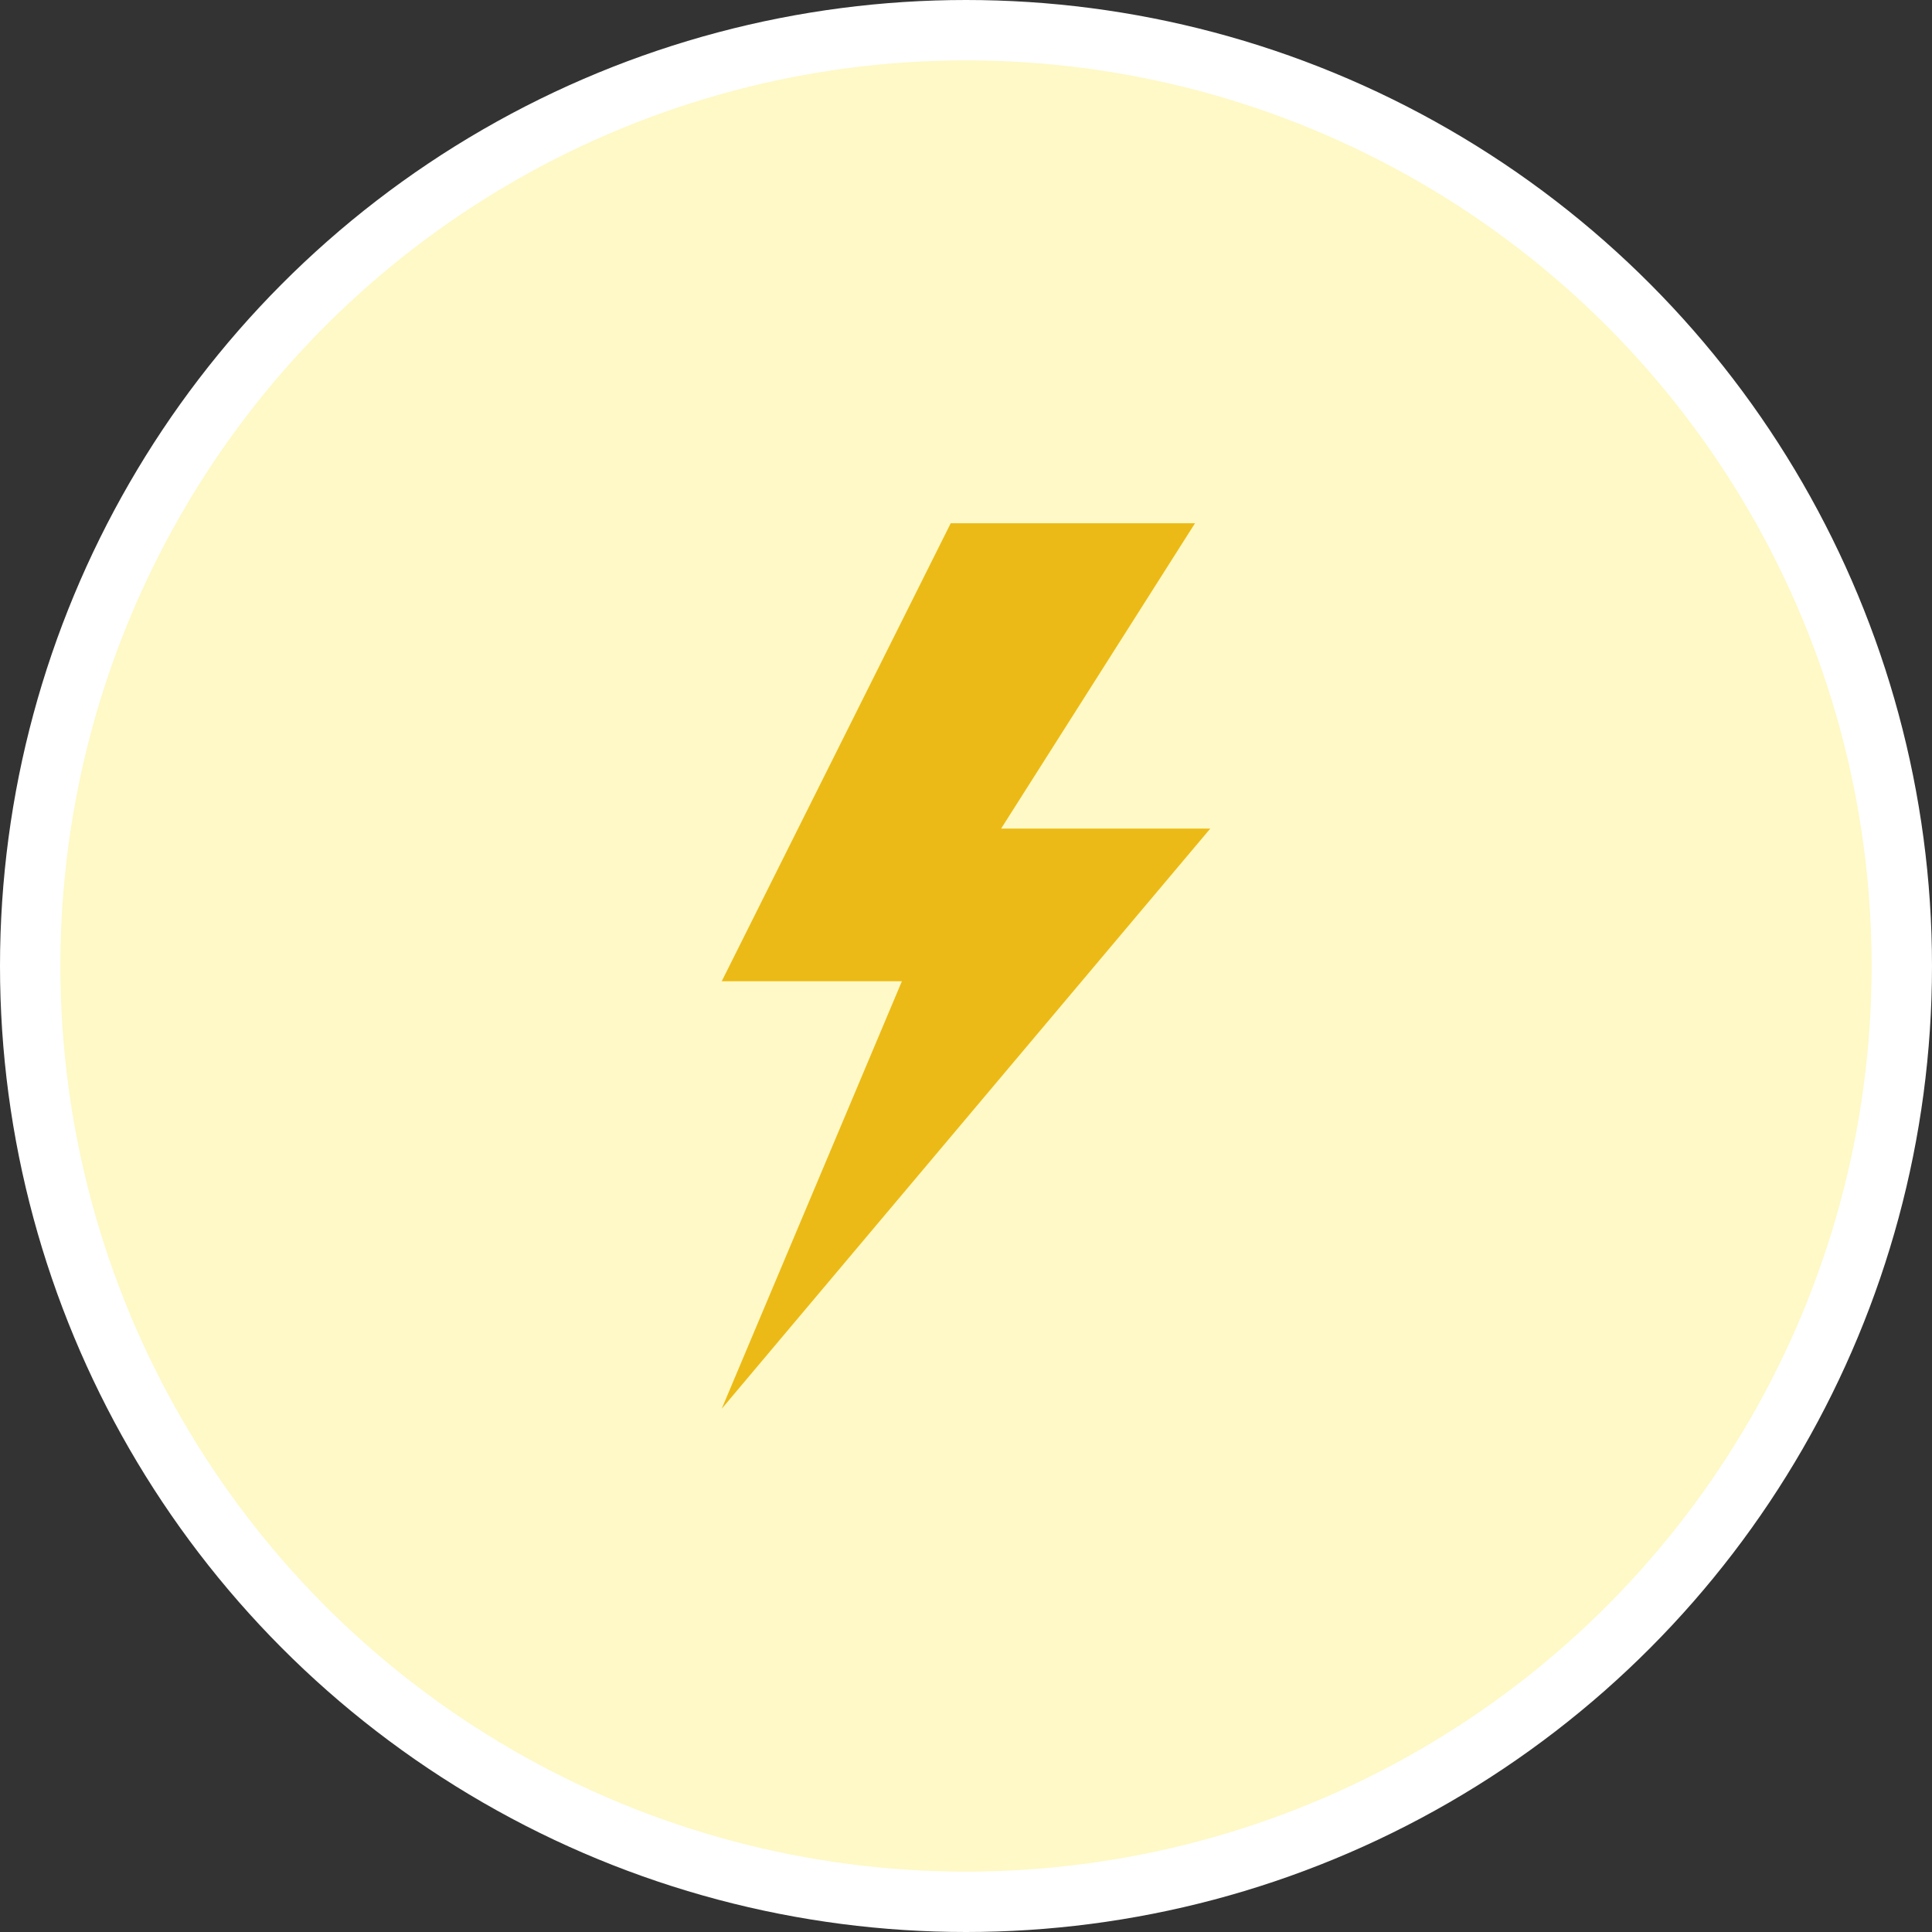
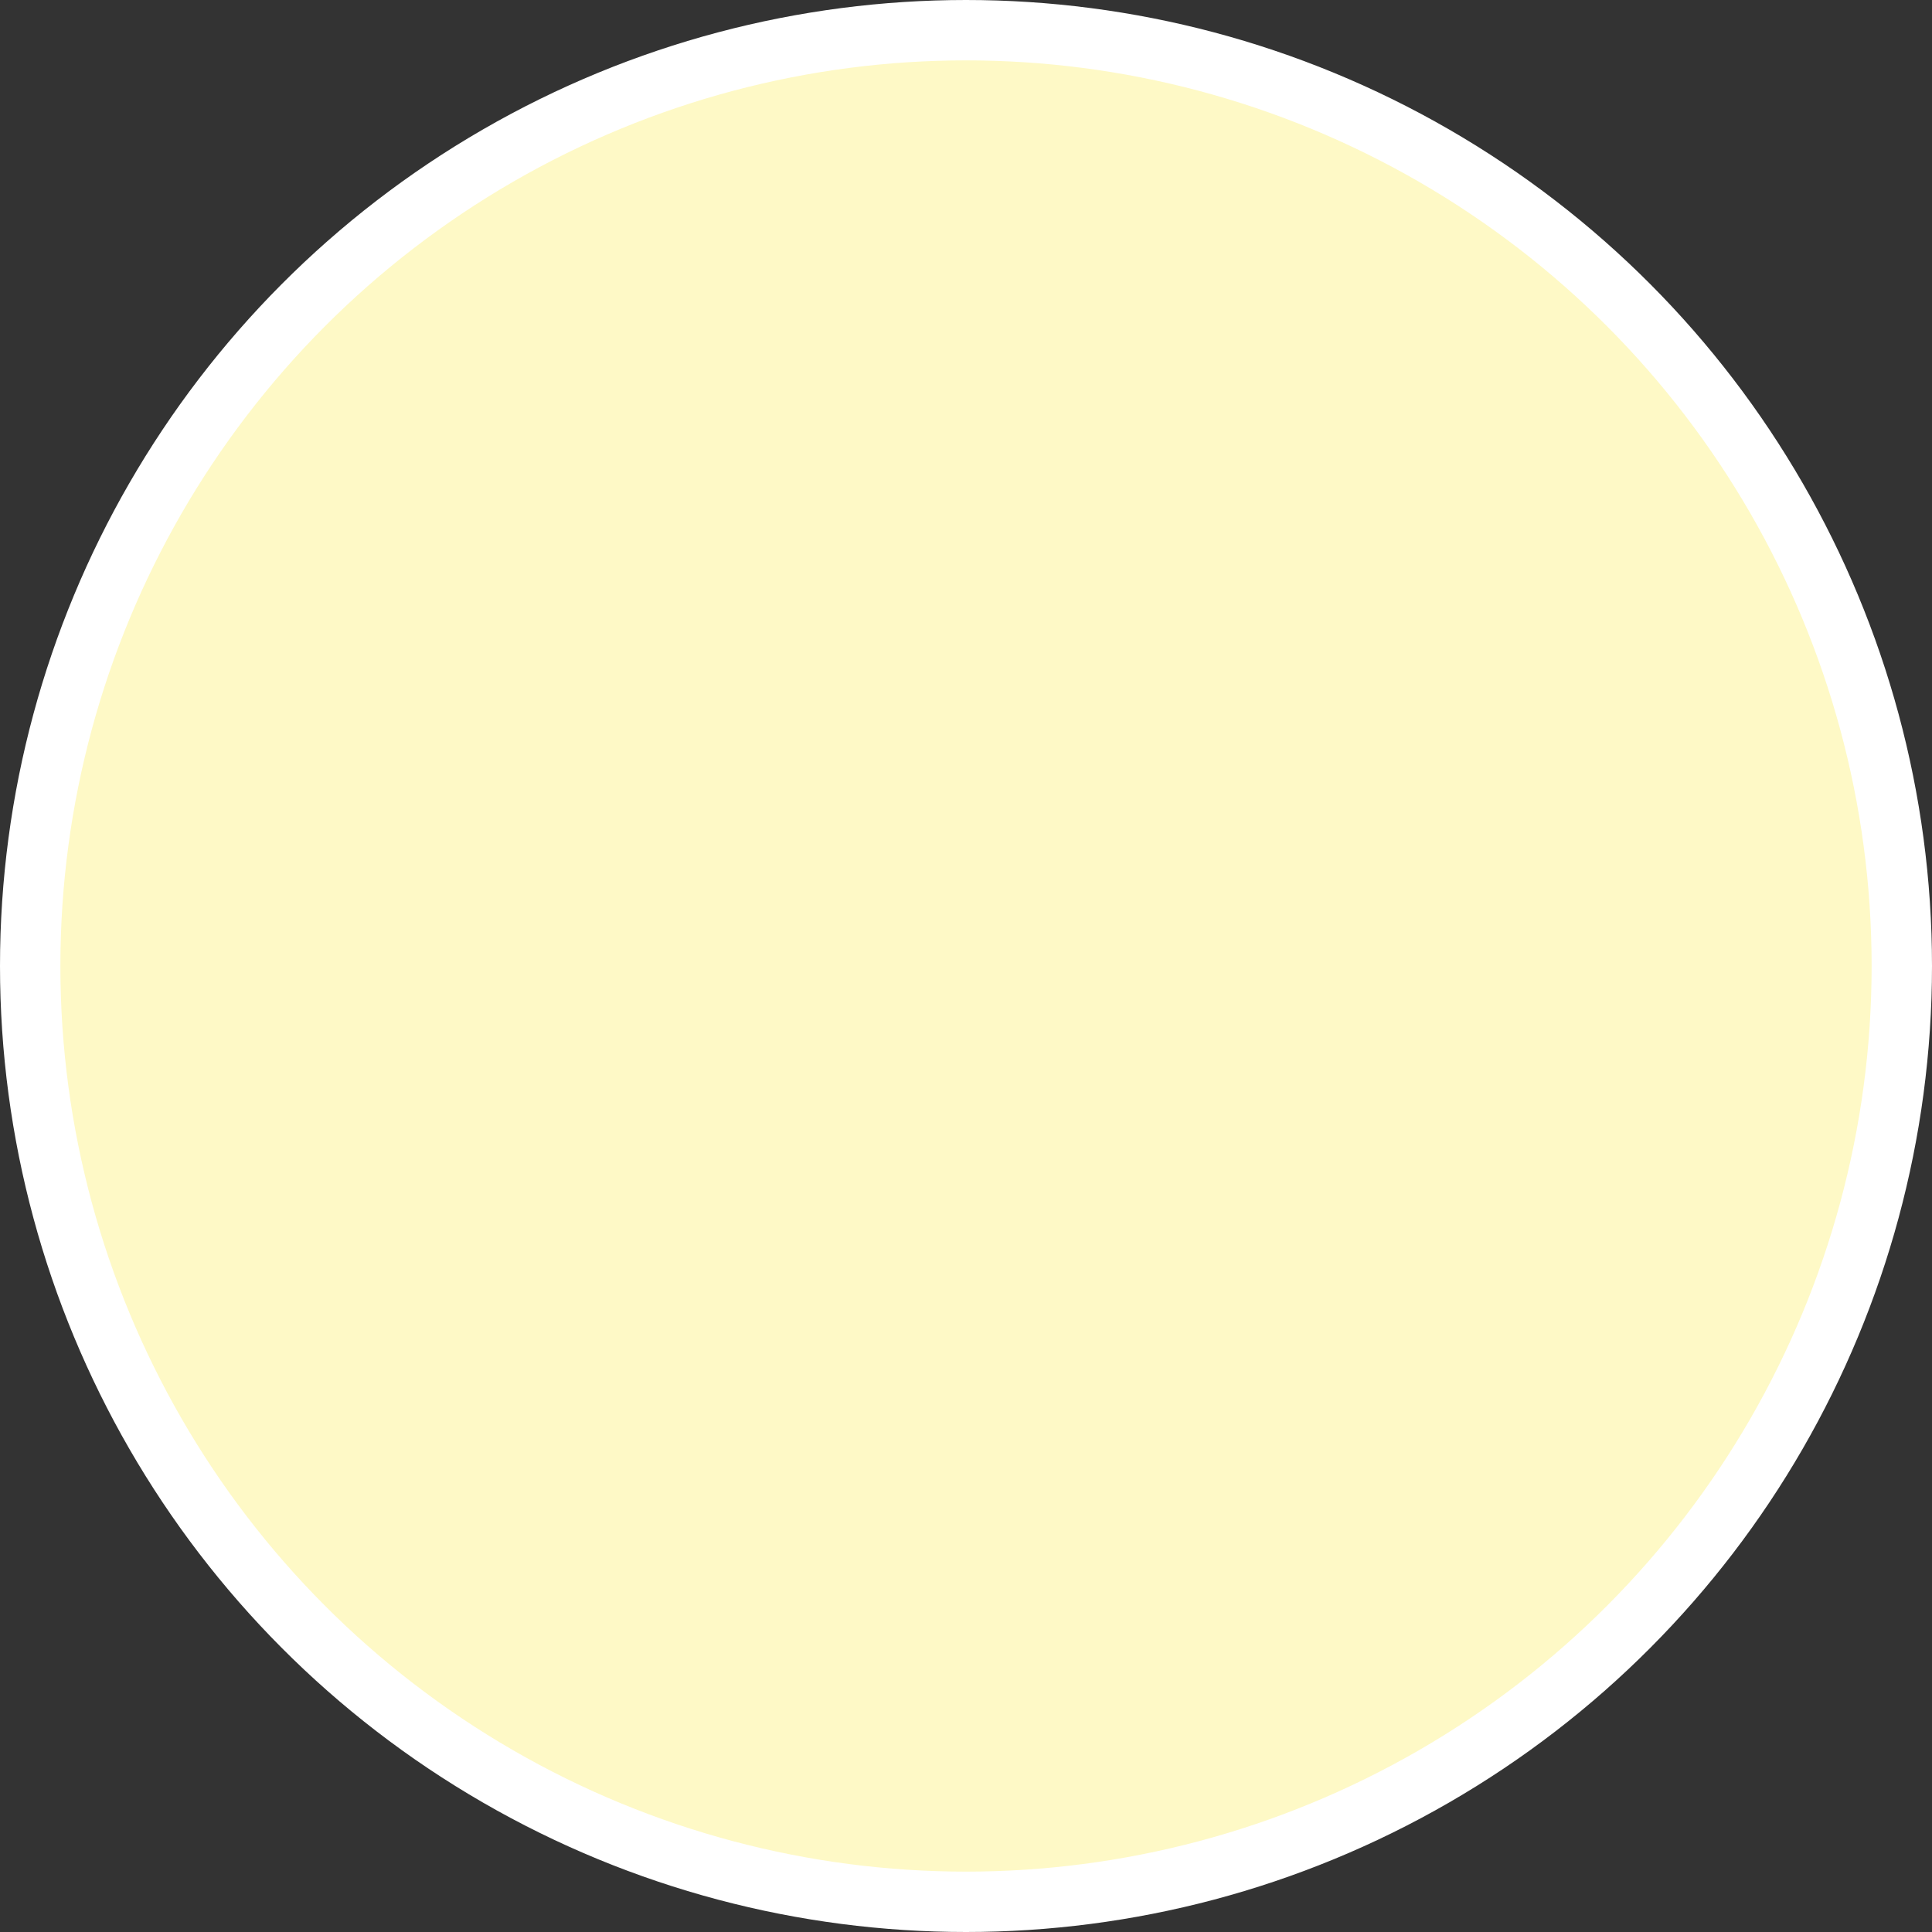
<svg xmlns="http://www.w3.org/2000/svg" width="96" height="96" viewBox="0 0 96 96" fill="none">
  <rect x="0" y="0" width="96" height="96" fill="#333333" stroke="none" />
  <circle cx="48" cy="48" r="46.5" fill="#FEF9C6" stroke="white" stroke-width="3" />
-   <path d="M60.138 41.172H49.745L59.379 26H47.241L35.862 48.759H44.814L35.862 70L60.138 41.172Z" fill="#ECBA16" />
</svg>